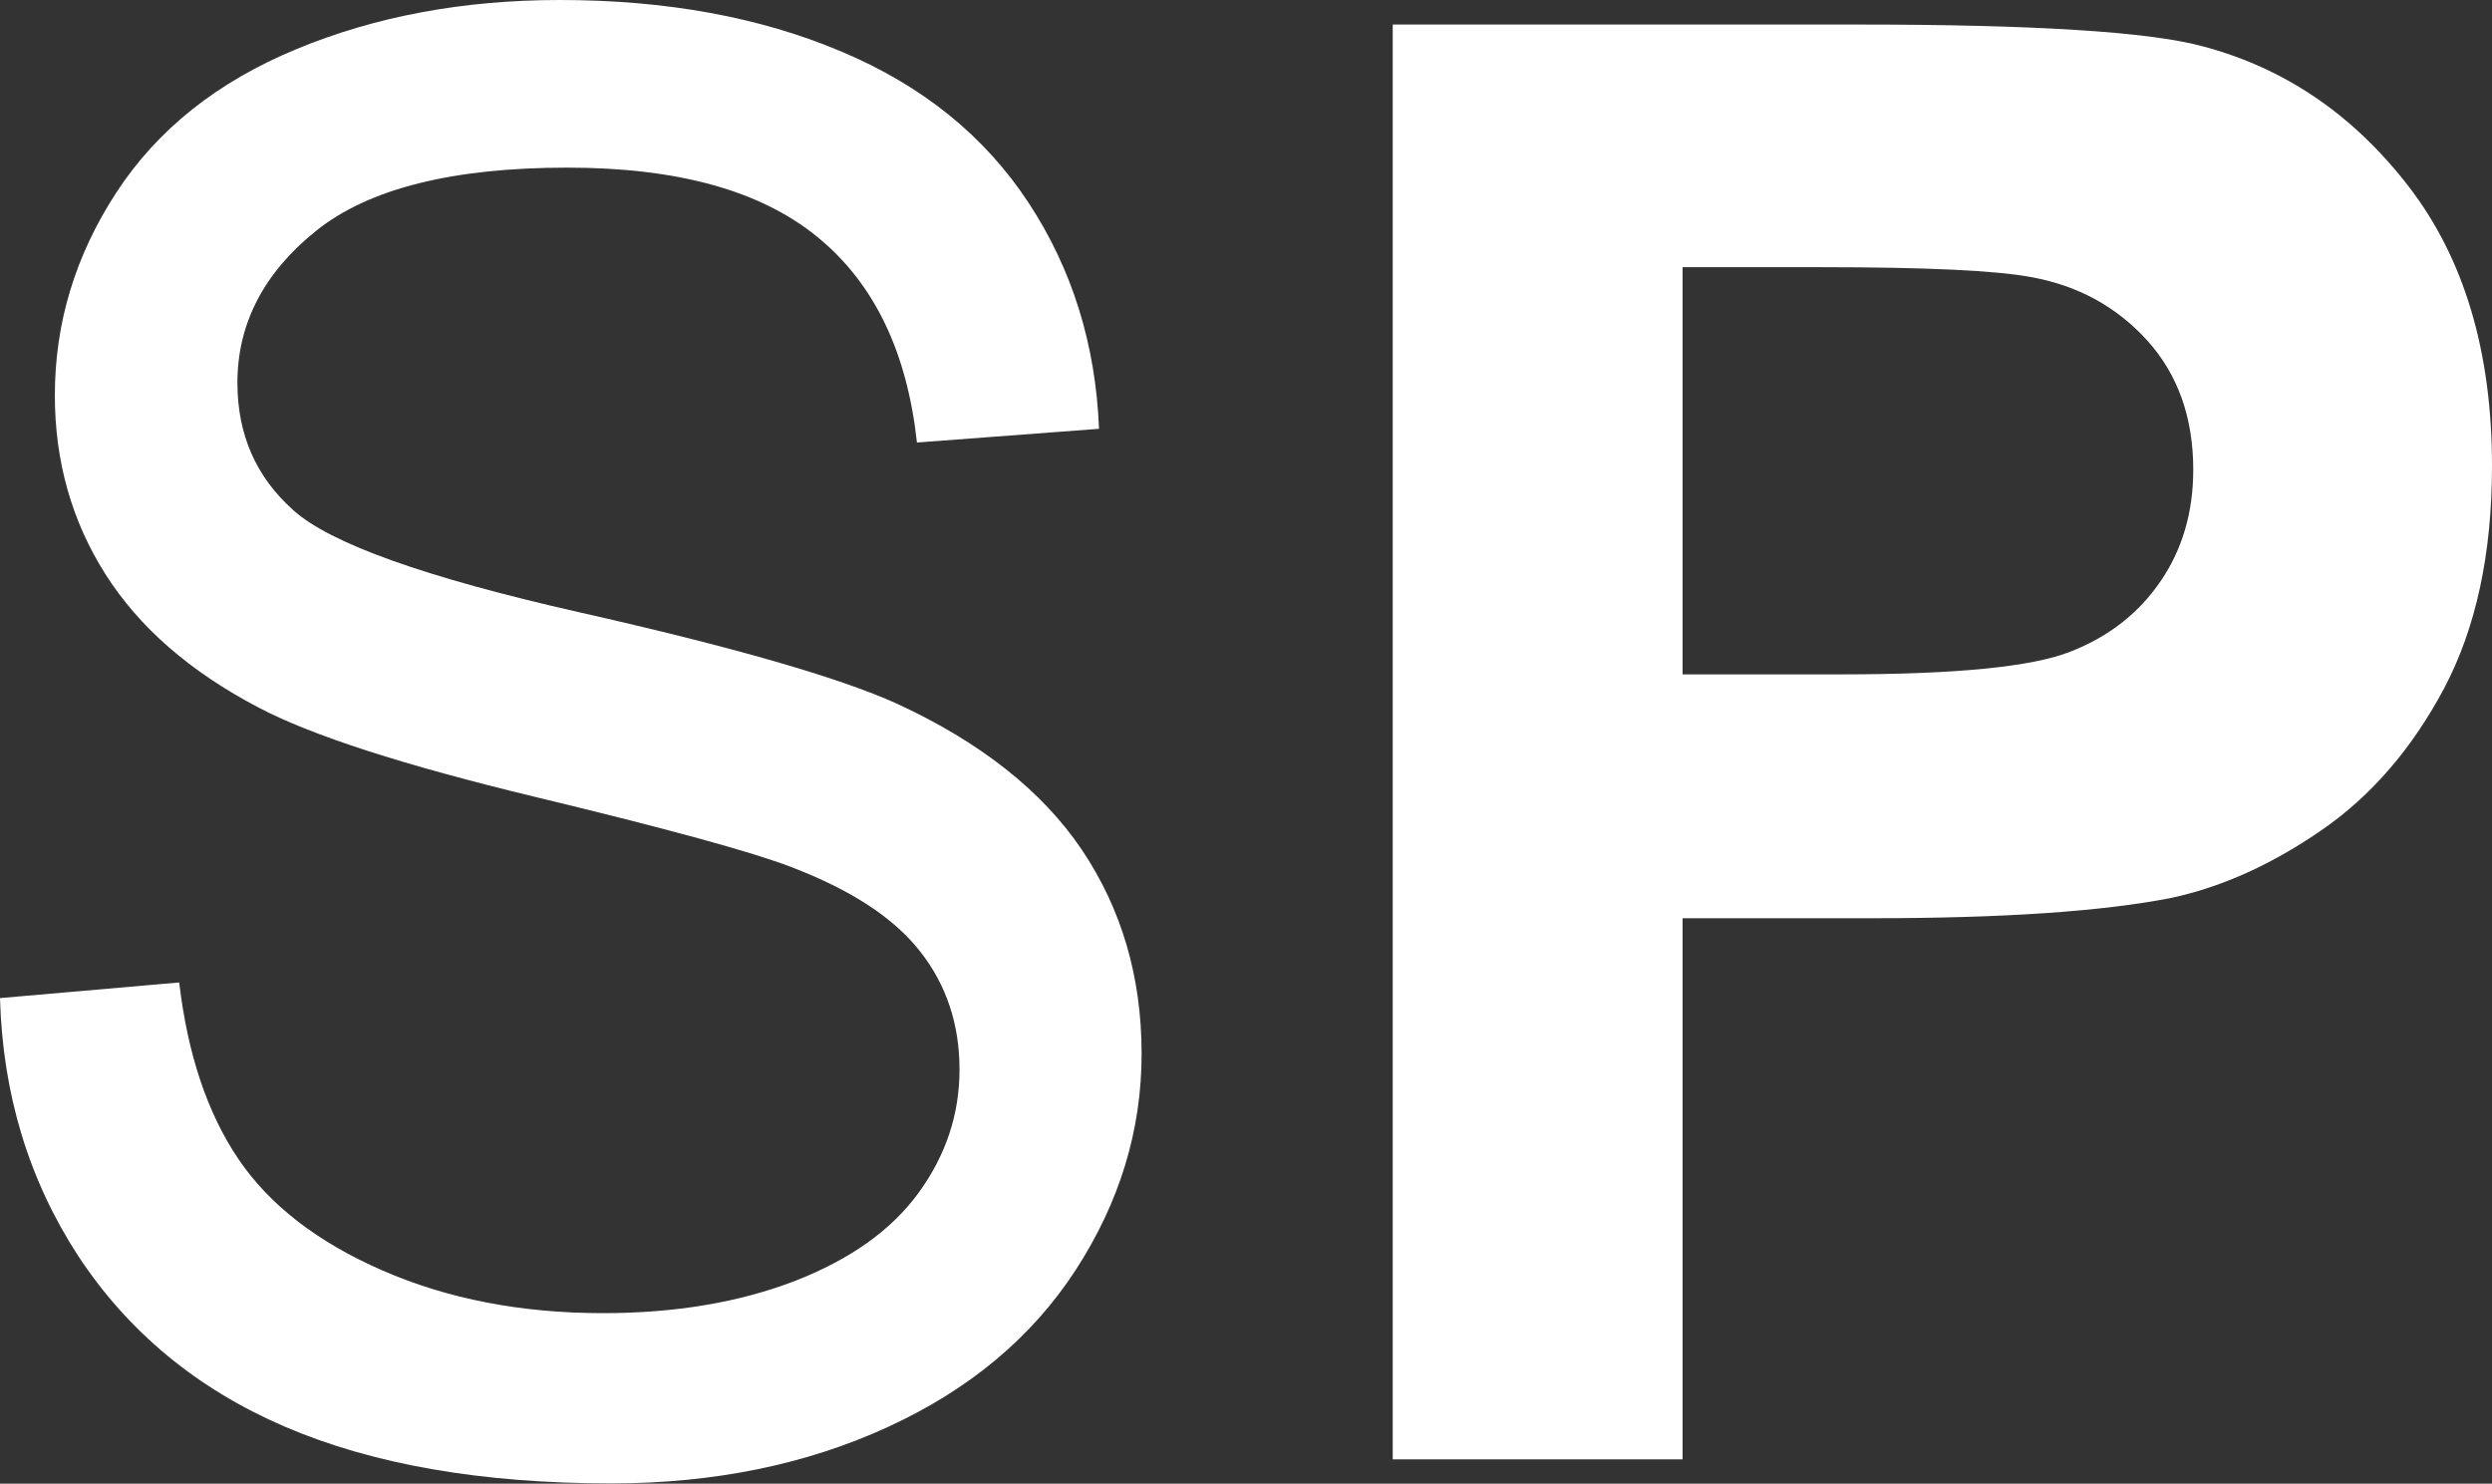
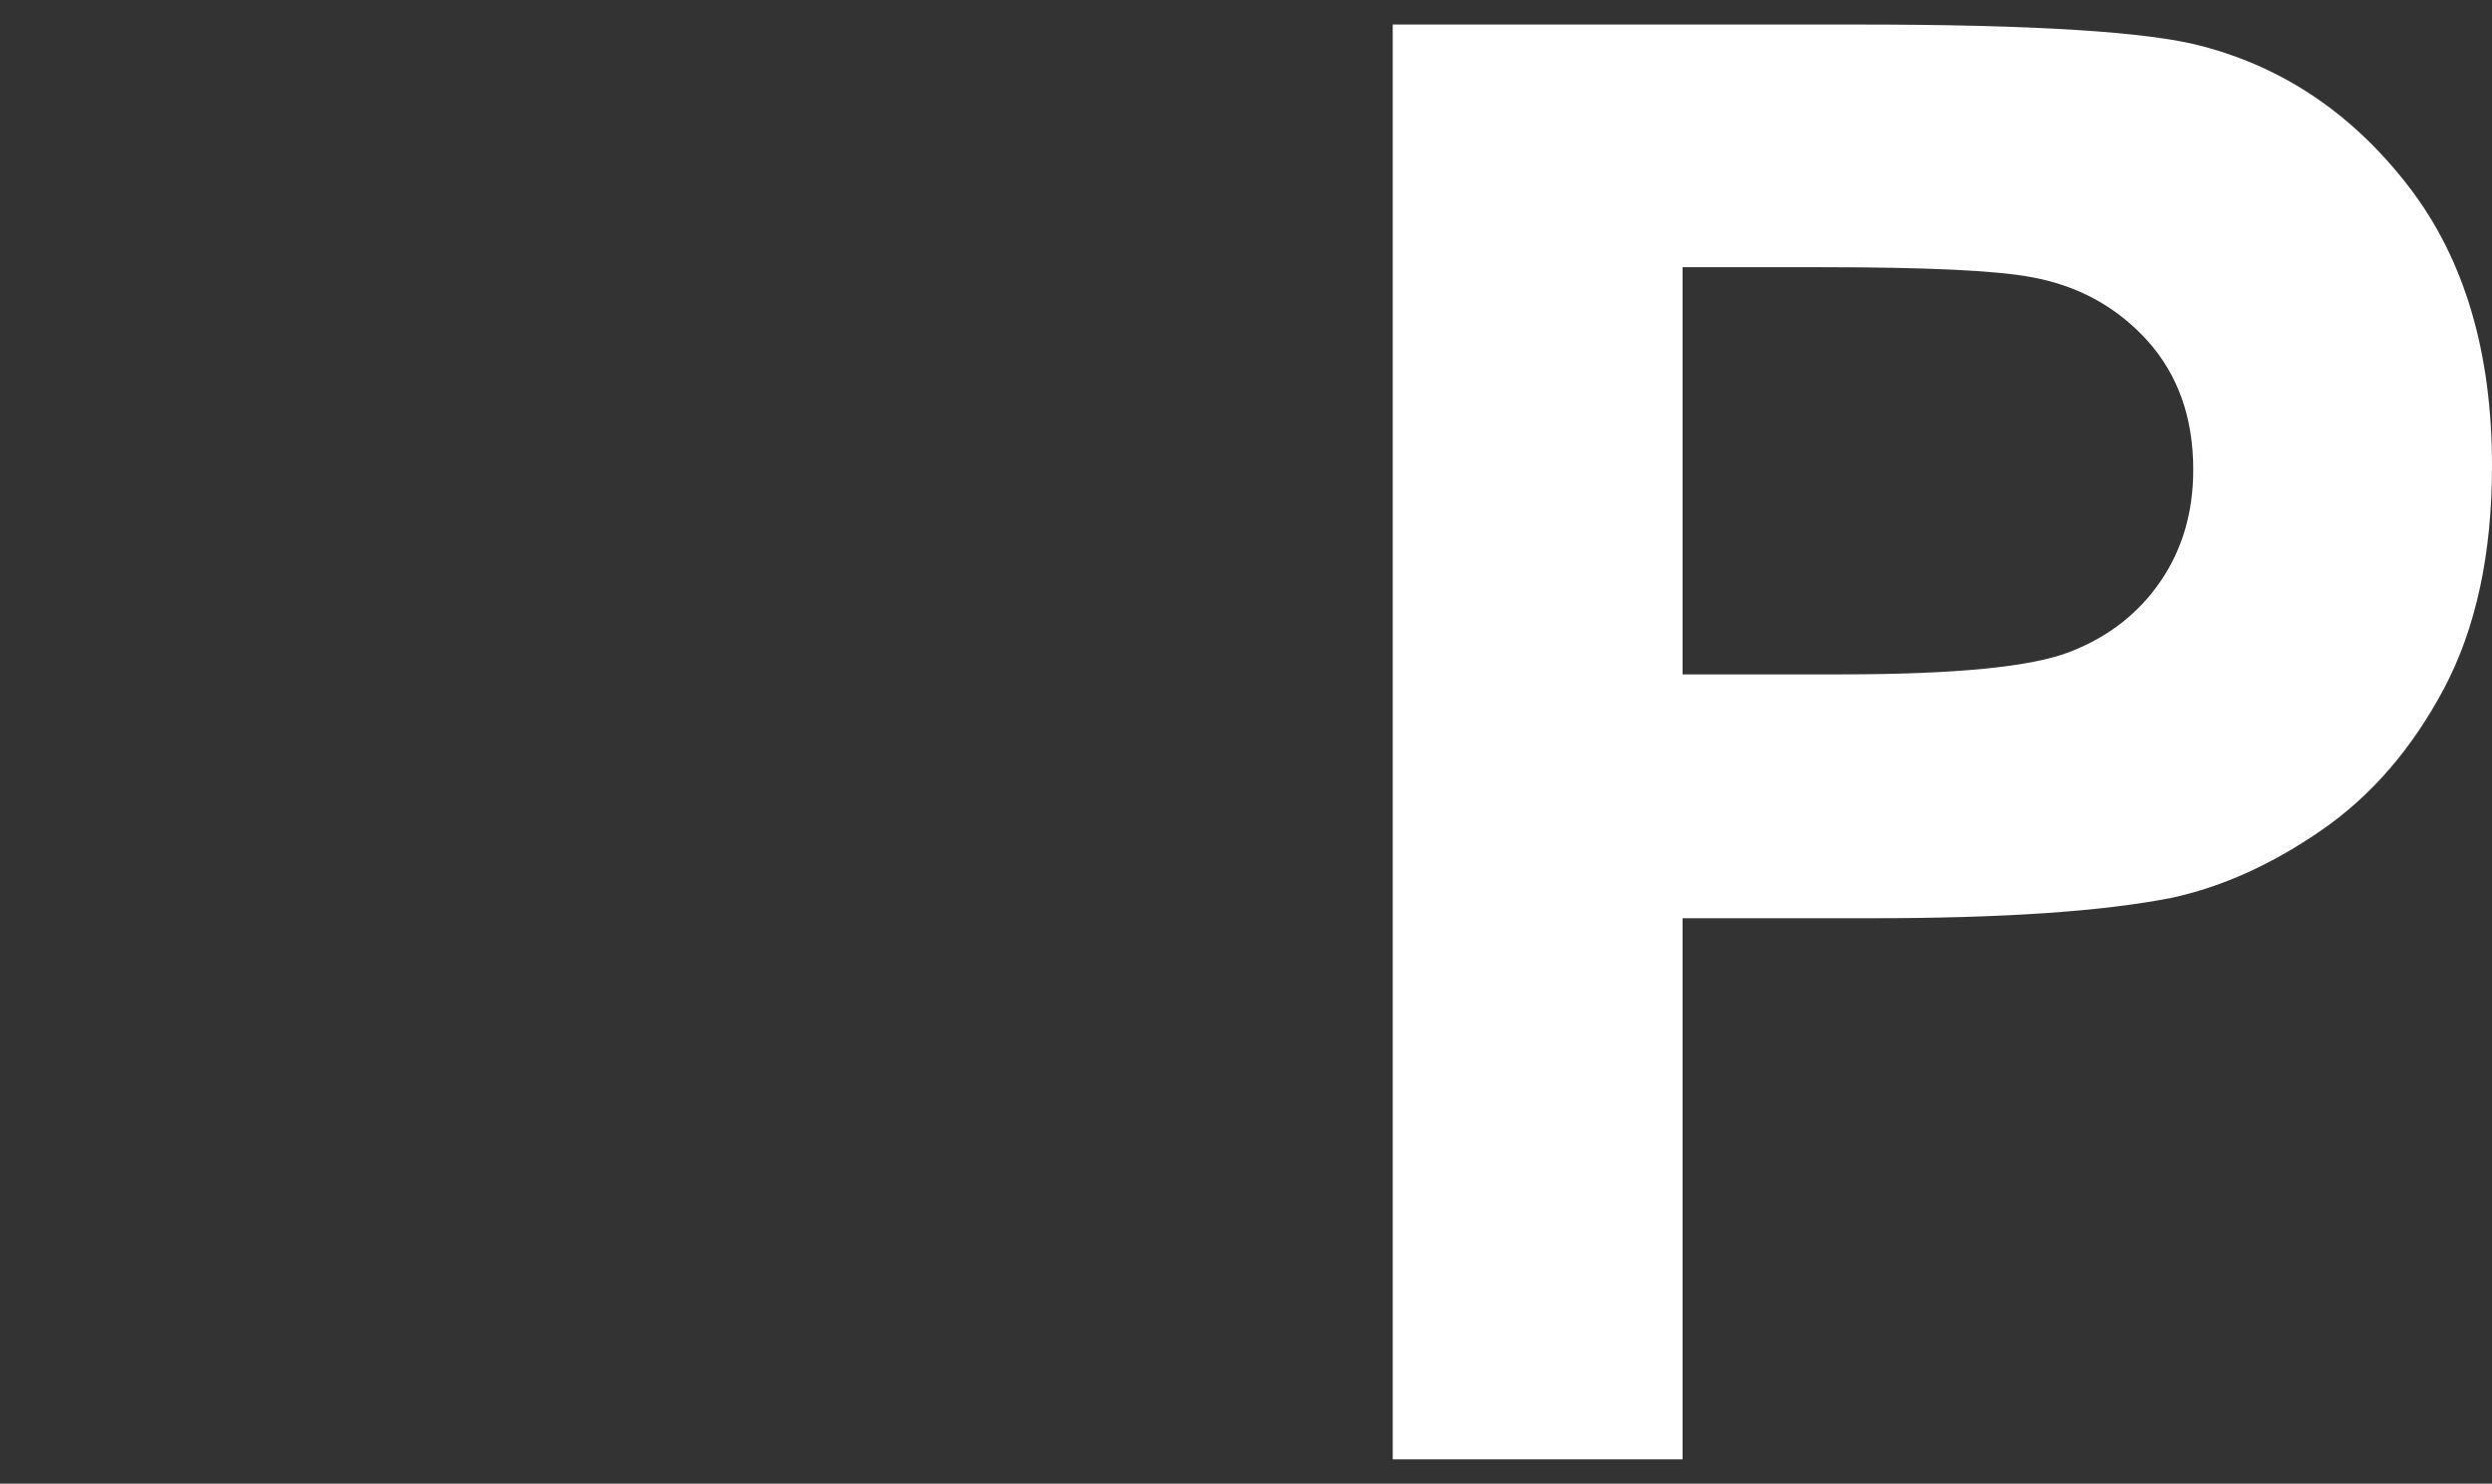
<svg xmlns="http://www.w3.org/2000/svg" id="Ebene_1" x="0px" y="0px" viewBox="0 0 1036 616.9" style="enable-background:new 0 0 1036 616.9;" xml:space="preserve">
  <rect x="0" y="0" width="1036" height="616.9" fill="#333333" stroke="none" />
  <style type="text/css"> .st0{enable-background:new ;} .st1{fill:#FFFFFF;} </style>
  <g class="st0">
-     <path class="st1" d="M0,415l74.5-6.5c3.5,29.8,11.7,54.3,24.6,73.4c12.9,19.1,32.9,34.6,60,46.4c27.1,11.8,57.6,17.7,91.6,17.7 c30.1,0,56.7-4.5,79.8-13.4c23.1-9,40.2-21.2,51.5-36.8c11.3-15.6,16.9-32.6,16.9-51.1c0-18.7-5.4-35.1-16.3-49 c-10.9-14-28.8-25.7-53.7-35.2c-16-6.2-51.4-15.9-106.2-29.1c-54.8-13.2-93.2-25.6-115.2-37.2c-28.5-14.9-49.7-33.4-63.7-55.5 c-14-22.1-21-46.9-21-74.3c0-30.1,8.5-58.2,25.6-84.4c17.1-26.2,42-46,74.9-59.6C156.1,6.8,192.6,0,232.7,0 c44.2,0,83.2,7.1,117,21.4c33.8,14.2,59.7,35.2,77.9,62.9c18.2,27.7,27.9,59,29.3,94l-75.7,5.7c-4.1-37.7-17.8-66.2-41.3-85.4 c-23.5-19.3-58.1-28.9-104-28.9c-47.7,0-82.5,8.7-104.4,26.2c-21.8,17.5-32.8,38.6-32.8,63.3c0,21.4,7.7,39.1,23.2,52.9 c15.2,13.8,54.9,28,119,42.5c64.2,14.5,108.2,27.2,132,38c34.7,16,60.4,36.3,76.9,60.8c16.5,24.6,24.8,52.8,24.8,84.8 c0,31.7-9.1,61.6-27.3,89.7c-18.2,28.1-44.3,49.9-78.3,65.5c-34,15.6-72.4,23.4-114.9,23.4c-54,0-99.2-7.9-135.7-23.6 c-36.5-15.7-65.1-39.4-85.9-71C12,490.7,1.1,454.9,0,415z" />
-   </g>
+     </g>
  <g class="st0">
    <path class="st1" d="M579,606.7V10.2h193.3c73.2,0,121,3,143.2,9c34.2,9,62.8,28.4,85.9,58.4c23.1,30,34.6,68.7,34.6,116.2 c0,36.6-6.7,67.4-19.9,92.4c-13.3,25-30.2,44.6-50.7,58.8c-20.5,14.2-41.3,23.7-62.5,28.3c-28.8,5.7-70.4,8.5-124.9,8.5h-78.5v225 H579z M699.5,111.1v169.3h65.9c47.5,0,79.2-3.1,95.2-9.4c16-6.2,28.5-16,37.6-29.3c9.1-13.3,13.6-28.8,13.6-46.4 c0-21.7-6.4-39.6-19.1-53.7c-12.8-14.1-28.9-22.9-48.4-26.4c-14.4-2.7-43.3-4.1-86.7-4.1H699.5z" />
  </g>
</svg>